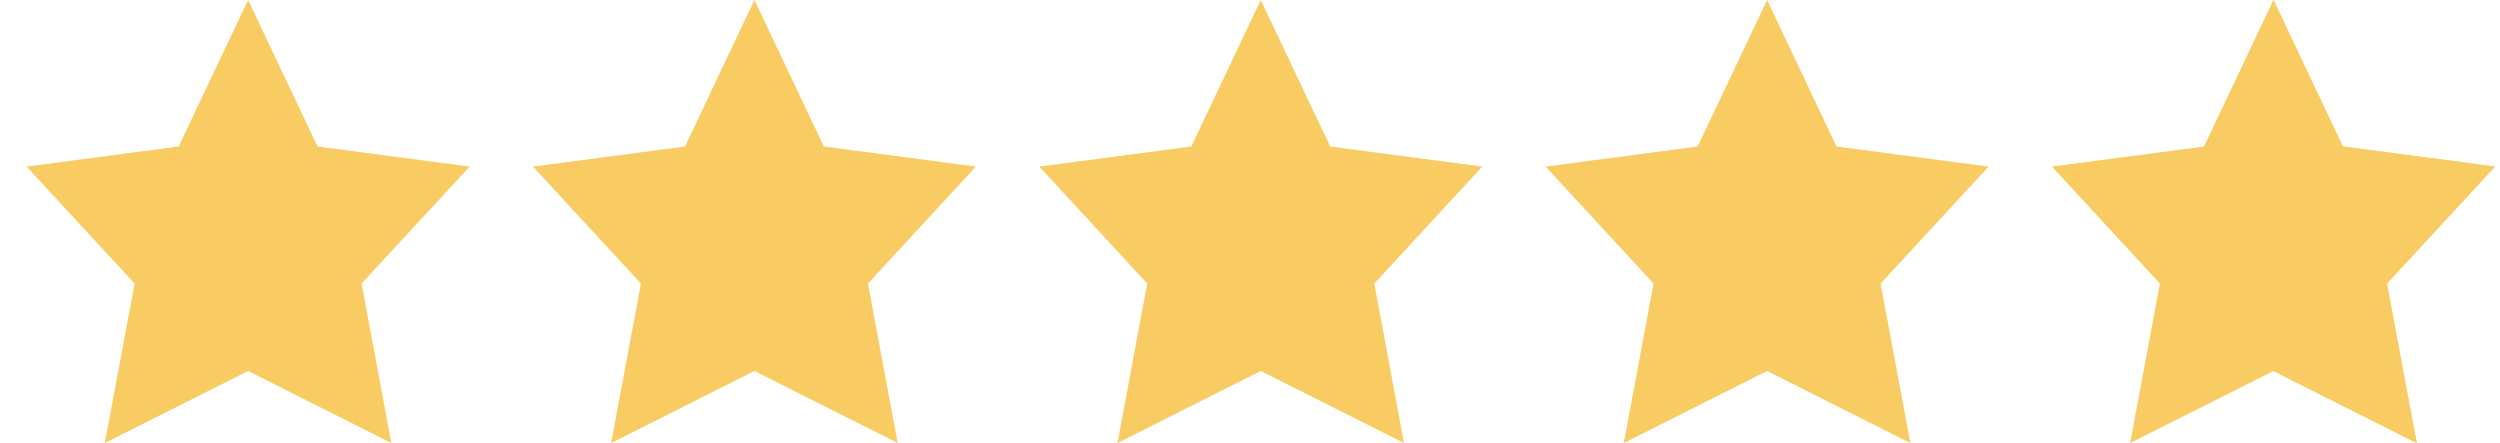
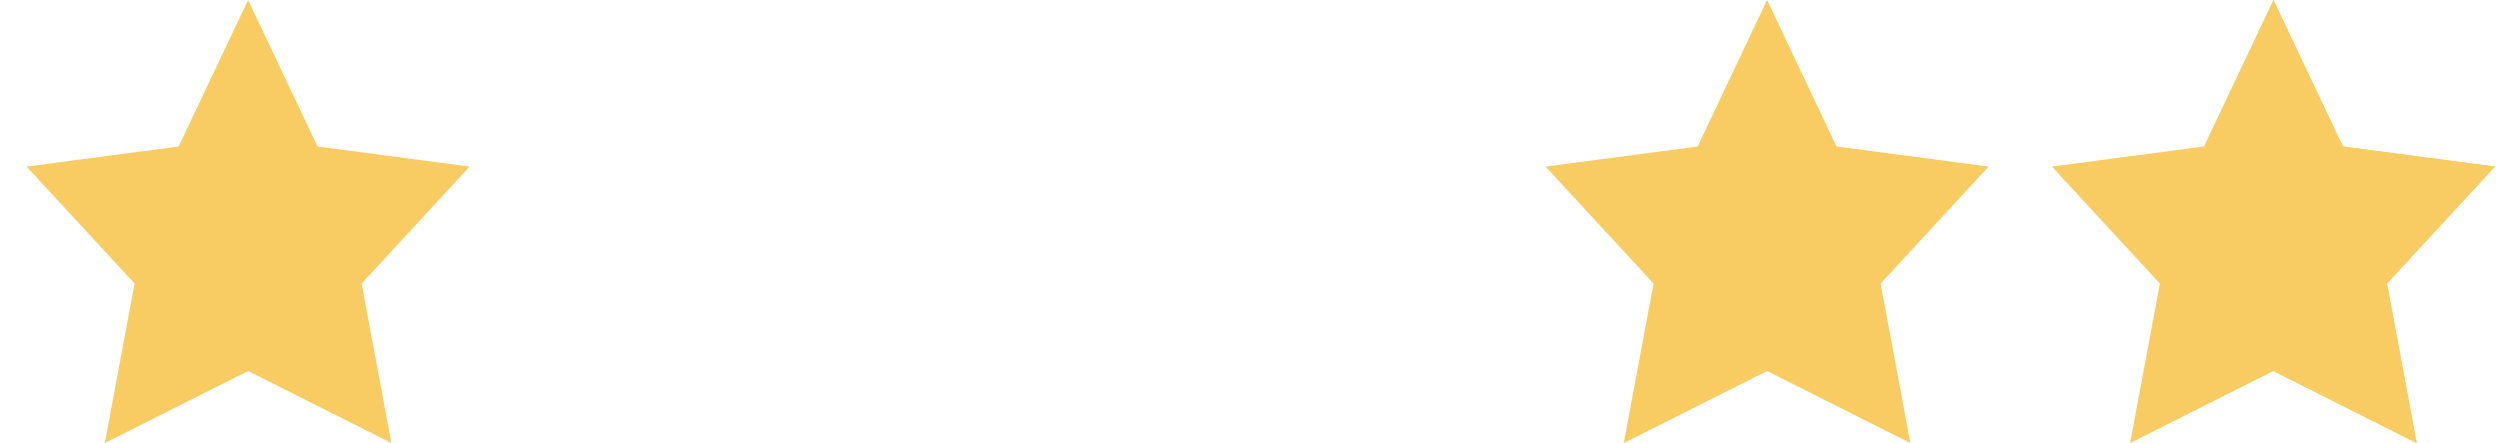
<svg xmlns="http://www.w3.org/2000/svg" width="79" height="14" viewBox="0 0 79 14" fill="none">
  <path fill-rule="evenodd" clip-rule="evenodd" d="M7.84 11.723L3.312 14L4.253 8.96L0.84 5.264L5.646 4.629L7.84 0L10.034 4.629L14.84 5.264L11.427 8.96L12.367 14L7.84 11.723Z" fill="#F8CC63" />
-   <path fill-rule="evenodd" clip-rule="evenodd" d="M23.84 11.723L19.312 14L20.253 8.96L16.84 5.264L21.646 4.629L23.84 0L26.034 4.629L30.84 5.264L27.427 8.96L28.367 14L23.84 11.723Z" fill="#F8CC63" />
-   <path fill-rule="evenodd" clip-rule="evenodd" d="M39.84 11.723L35.312 14L36.253 8.96L32.84 5.264L37.646 4.629L39.84 0L42.034 4.629L46.84 5.264L43.427 8.96L44.367 14L39.84 11.723Z" fill="#F8CC63" />
  <path fill-rule="evenodd" clip-rule="evenodd" d="M55.84 11.723L51.312 14L52.253 8.96L48.84 5.264L53.646 4.629L55.84 0L58.034 4.629L62.84 5.264L59.427 8.96L60.367 14L55.84 11.723Z" fill="#F8CC63" />
  <path fill-rule="evenodd" clip-rule="evenodd" d="M71.84 11.723L67.312 14L68.253 8.96L64.84 5.264L69.646 4.629L71.84 0L74.034 4.629L78.84 5.264L75.427 8.96L76.367 14L71.84 11.723Z" fill="#F8CC63" />
  <g clip-path="url(#clip0_3124_16703)">
    <path fill-rule="evenodd" clip-rule="evenodd" d="M71.84 11.723L67.312 14L68.253 8.96L64.84 5.264L69.646 4.629L71.84 0L74.034 4.629L78.84 5.264L75.427 8.96L76.367 14L71.84 11.723Z" fill="#F8CC63" />
  </g>
  <defs>
    <clipPath id="clip0_3124_16703">
      <rect width="7" height="14" fill="white" transform="translate(71.84)" />
    </clipPath>
  </defs>
</svg>